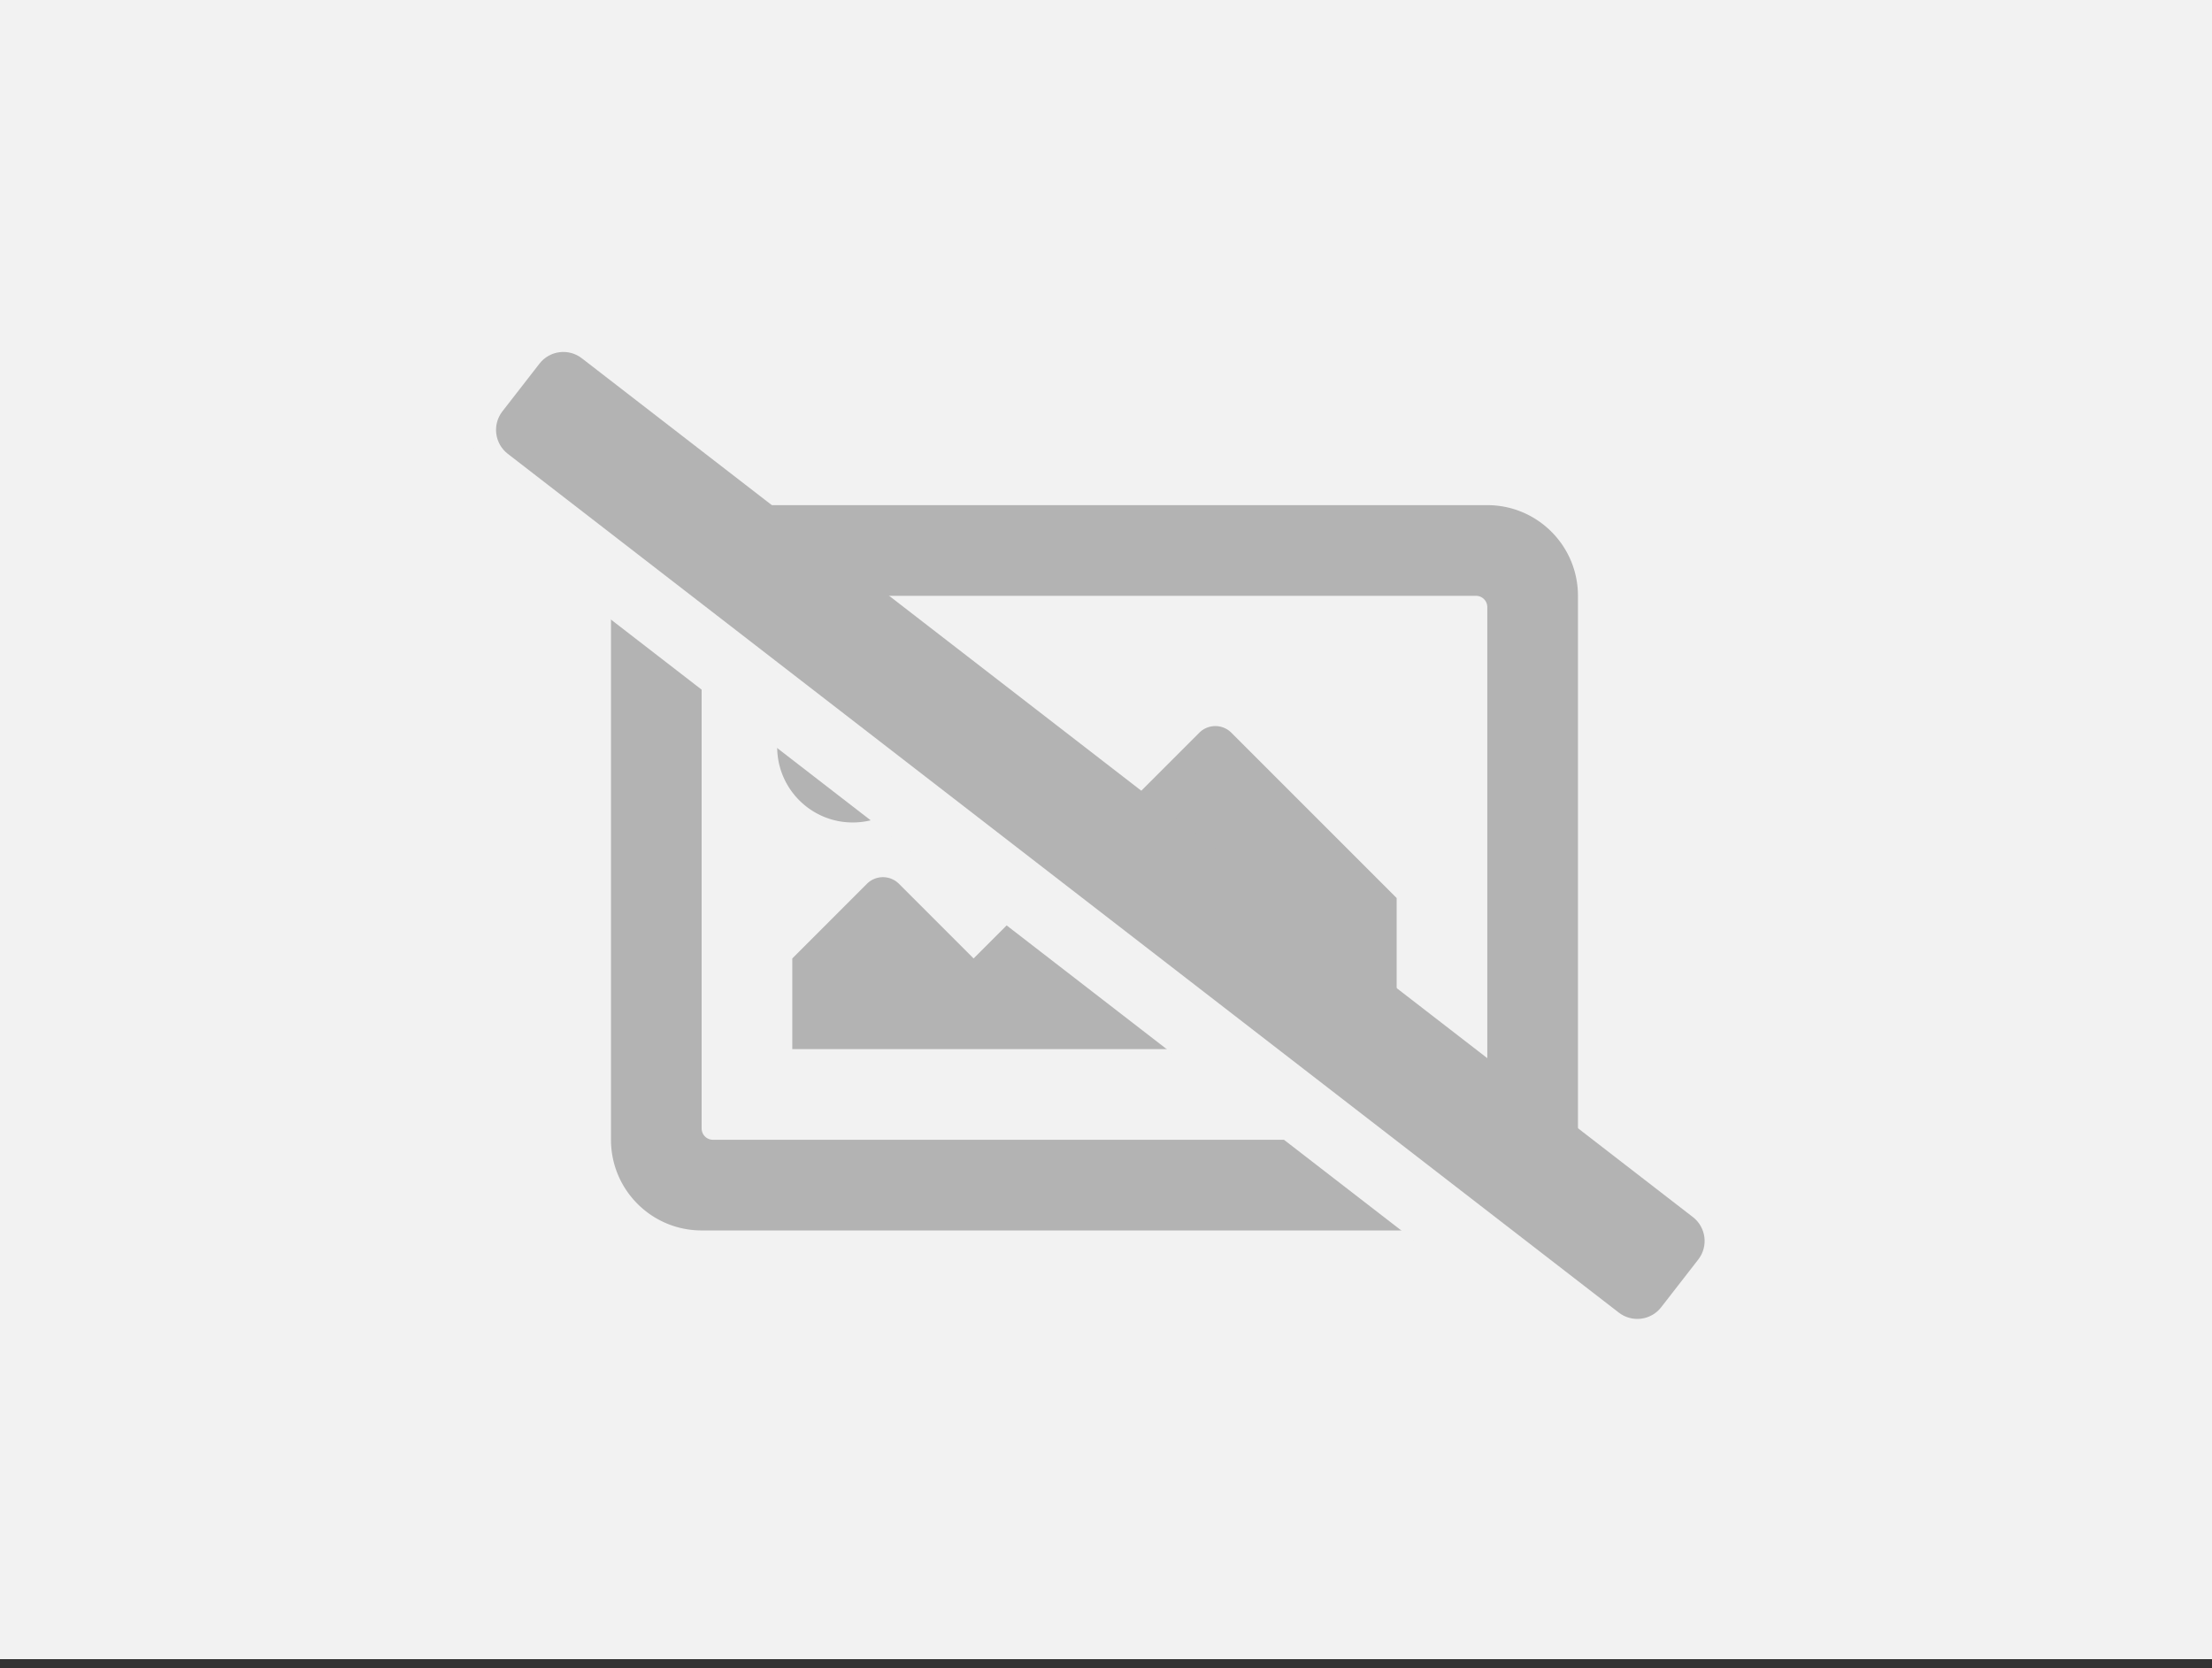
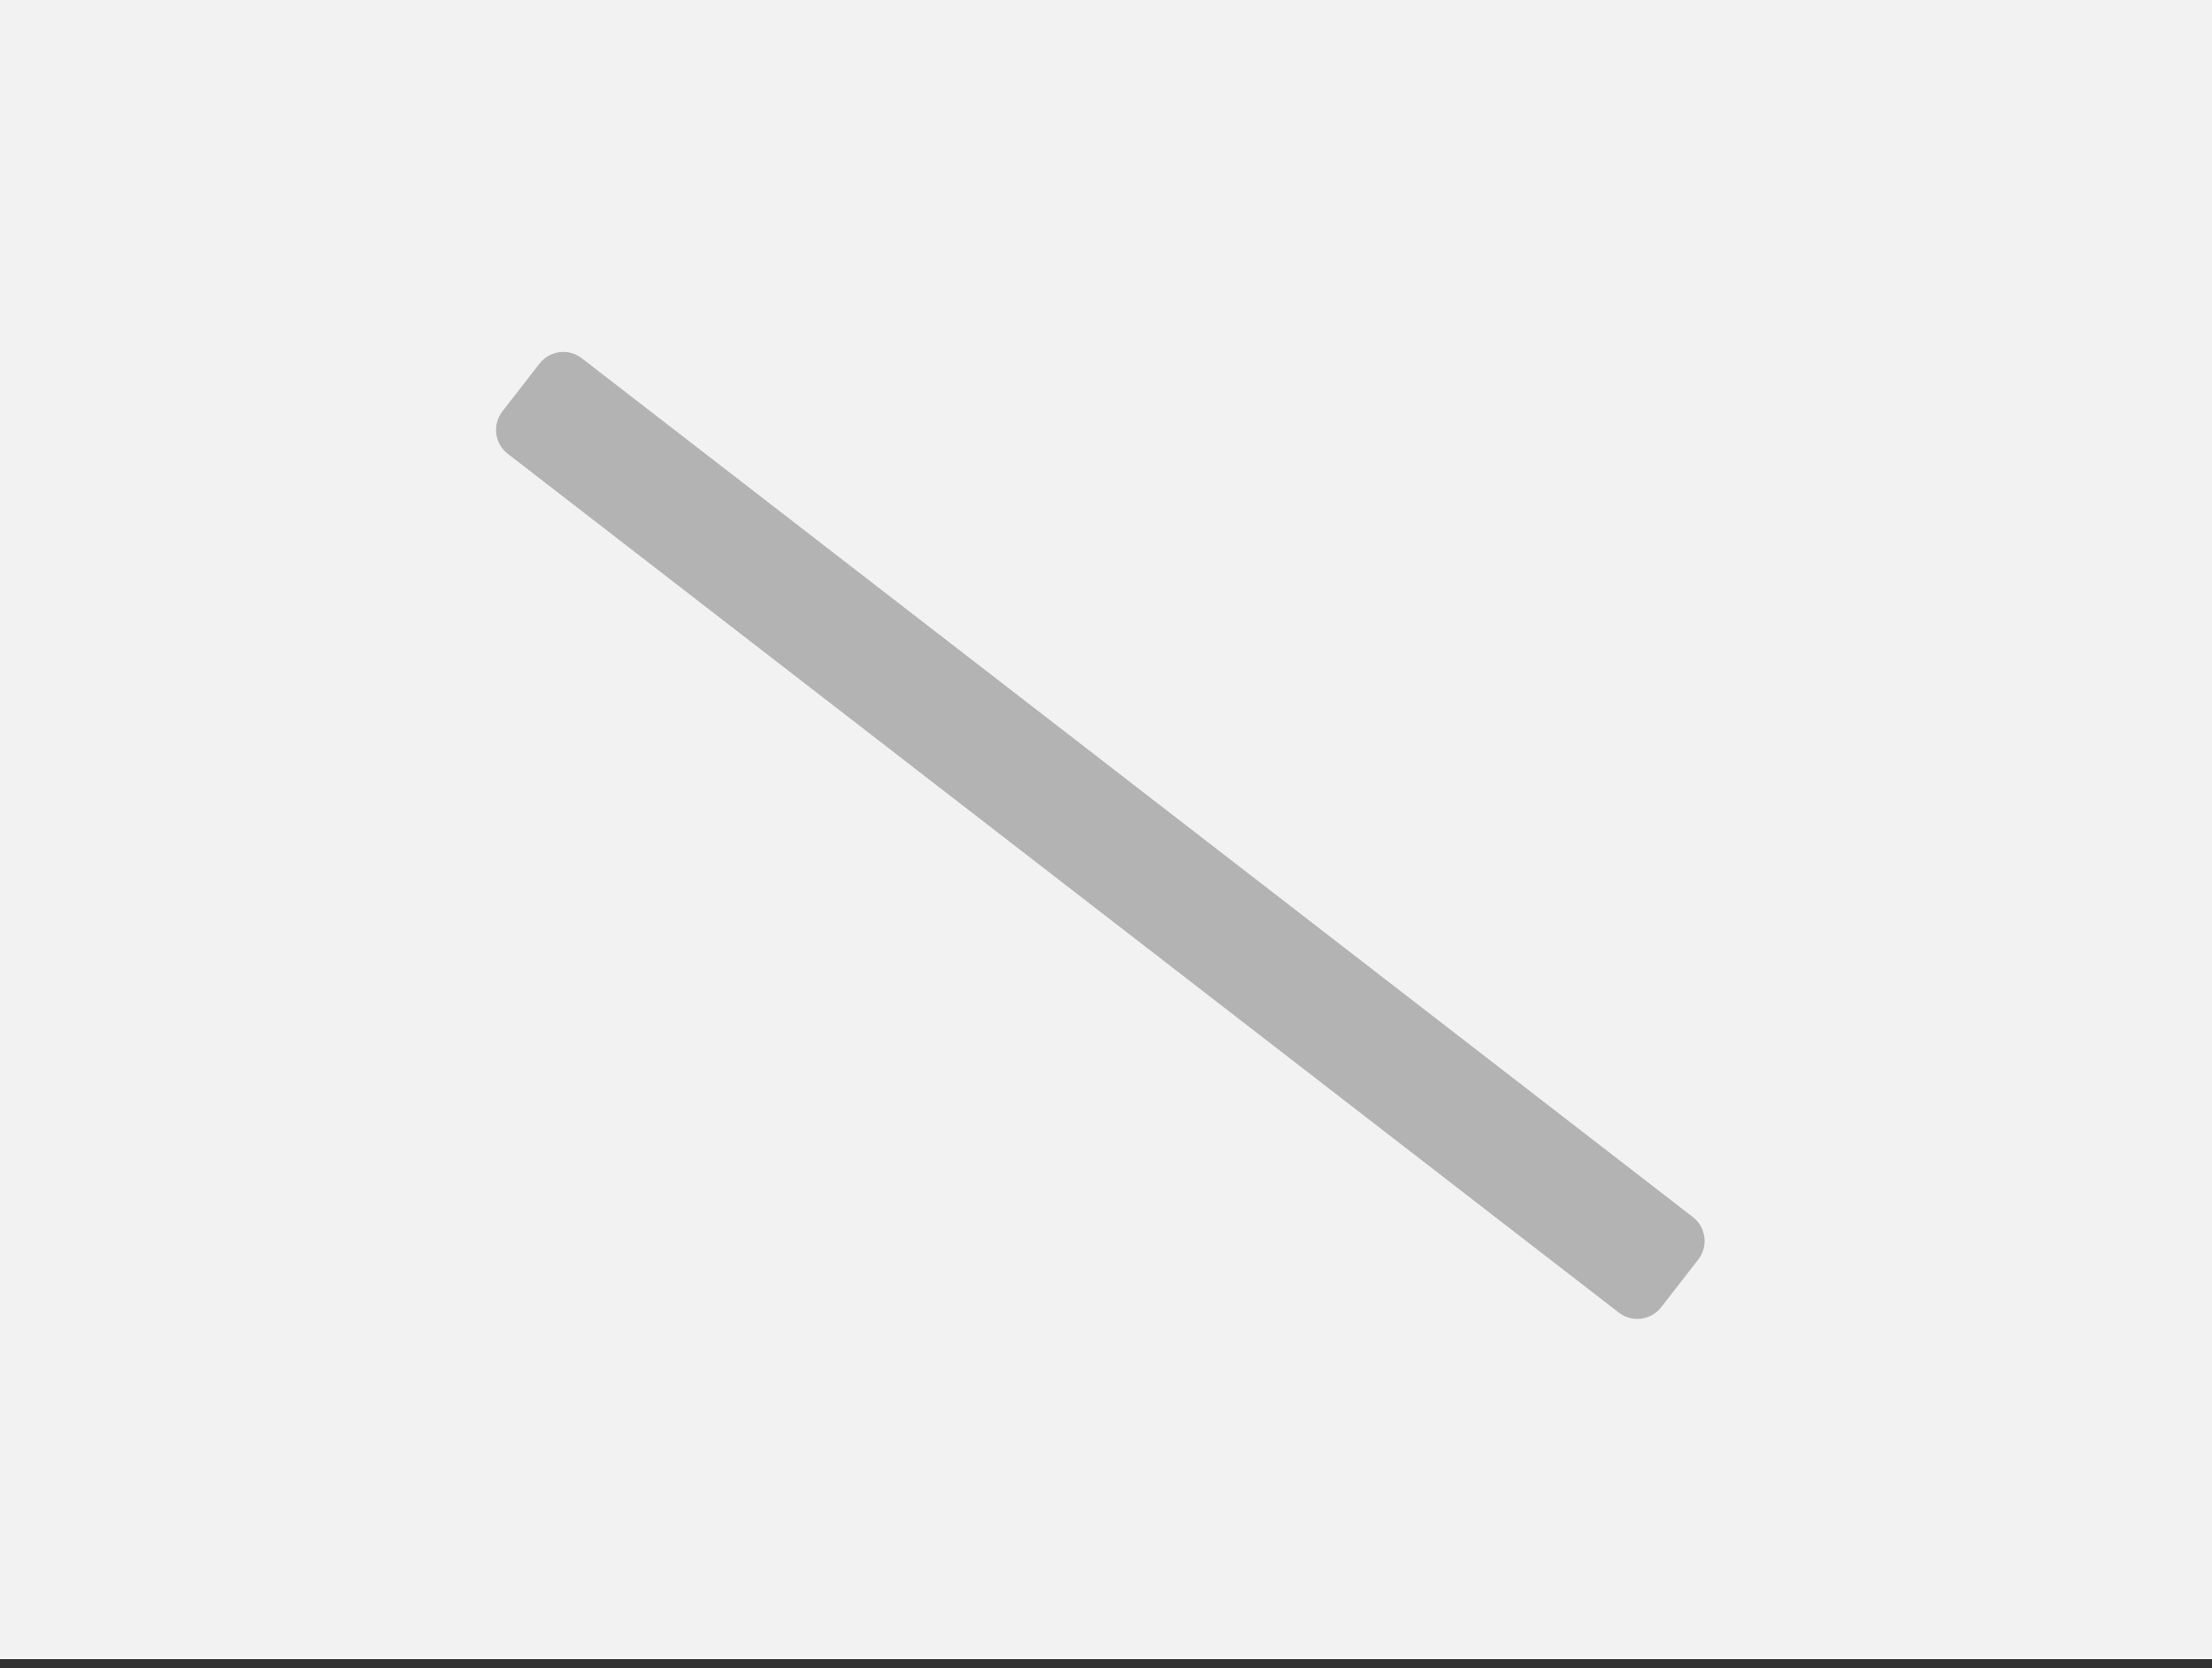
<svg xmlns="http://www.w3.org/2000/svg" xmlns:ns1="http://sodipodi.sourceforge.net/DTD/sodipodi-0.dtd" xmlns:ns2="http://www.inkscape.org/namespaces/inkscape" aria-hidden="true" focusable="false" data-prefix="far" data-icon="image" class="svg-inline--fa fa-image fa-w-16" role="img" viewBox="0 0 741.464 559.195" version="1.1" id="svg4" ns1:docname="noimage.svg" width="741.464" height="559.195" ns2:version="0.92.4 (5da689c313, 2019-01-14)">
  <rect x="0" y="0" width="741.464" height="559.195" fill="#333333" stroke="none" />
  <defs id="defs8" />
  <ns1:namedview pagecolor="#ffffff" bordercolor="#666666" borderopacity="1" objecttolerance="10" gridtolerance="10" guidetolerance="10" ns2:pageopacity="0" ns2:pageshadow="2" ns2:window-width="2560" ns2:window-height="1337" id="namedview6" showgrid="false" fit-margin-top="0" fit-margin-left="0" fit-margin-right="0" fit-margin-bottom="0" ns2:zoom="0.4609375" ns2:cx="-340.9075" ns2:cy="239.078" ns2:window-x="-8" ns2:window-y="-8" ns2:window-maximized="1" ns2:current-layer="svg4" />
  <rect style="fill:#f2f2f2;fill-opacity:1;stroke:none;stroke-width:0.593;stroke-miterlimit:4;stroke-dasharray:none;stroke-opacity:1" id="rect853" width="741.464" height="556.098" x="0" y="0" />
-   <path d="M 498.545,169.31 H 235.19 c -16.783,0 -30.387,13.605 -30.387,30.387 v 182.323 c 0,16.783 13.605,30.387 30.387,30.387 h 263.355 c 16.783,0 30.387,-13.605 30.387,-30.387 V 199.697 c 0,-16.783 -13.605,-30.387 -30.387,-30.387 z m -3.798,212.71 H 238.988 a 3.798,3.798 0 0 1 -3.798,-3.798 V 203.496 a 3.798,3.798 0 0 1 3.798,-3.798 h 255.758 a 3.798,3.798 0 0 1 3.798,3.798 v 174.726 a 3.798,3.798 0 0 1 -3.798,3.798 z M 285.835,225.02 c -13.985,0 -25.323,11.338 -25.323,25.323 0,13.985 11.338,25.323 25.323,25.323 13.985,0 25.323,-11.338 25.323,-25.323 0,-13.985 -11.338,-25.323 -25.323,-25.323 z M 265.577,351.633 H 468.158 V 300.988 L 412.755,245.585 c -2.967,-2.967 -7.777,-2.967 -10.744,0 l -75.66,75.661 -25.016,-25.016 c -2.967,-2.967 -7.777,-2.967 -10.744,0 l -25.015,25.016 z" id="path2" ns2:connector-curvature="0" style="fill:#b3b3b3;stroke-width:0.633" />
  <g id="g840" transform="matrix(0.633,0,0,0.633,609.157,167.405)">
-     <path id="path2-2-7" d="M -127.334,458.903 -715.684,4.173 c -6.97,-5.42 -8.23,-15.47 -2.81,-22.45 l 19.64,-25.27 c 5.42,-6.98 15.48,-8.24 22.46,-2.81 L -88.044,408.373 c 6.97,5.42 8.23,15.47 2.81,22.45 l -19.64,25.27 c -5.42,6.98 -15.48,8.23 -22.46,2.81 z" style="fill:#f2f2f2" ns2:connector-curvature="0" />
    <path id="path2-2" d="m -105.131,430.53 -588.35,-454.73 c -6.97,-5.42 -8.23,-15.47 -2.81,-22.45 l 19.64,-25.27 c 5.42,-6.98 15.48,-8.24 22.46,-2.81 l 588.35,454.73 c 6.97,5.42 8.23,15.47 2.81,22.45 l -19.64,25.27 c -5.42,6.98 -15.48,8.23 -22.46,2.81 z" style="fill:#b3b3b3" ns2:connector-curvature="0" />
  </g>
</svg>